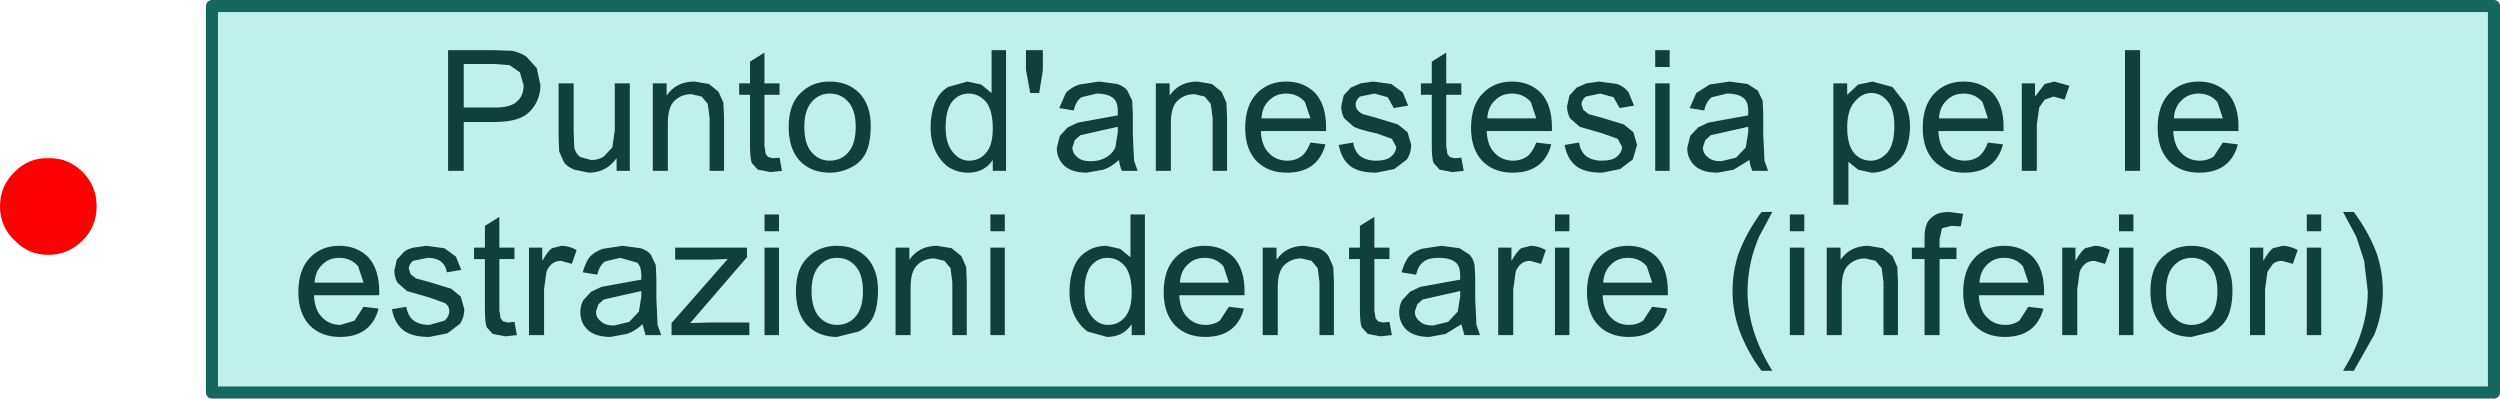
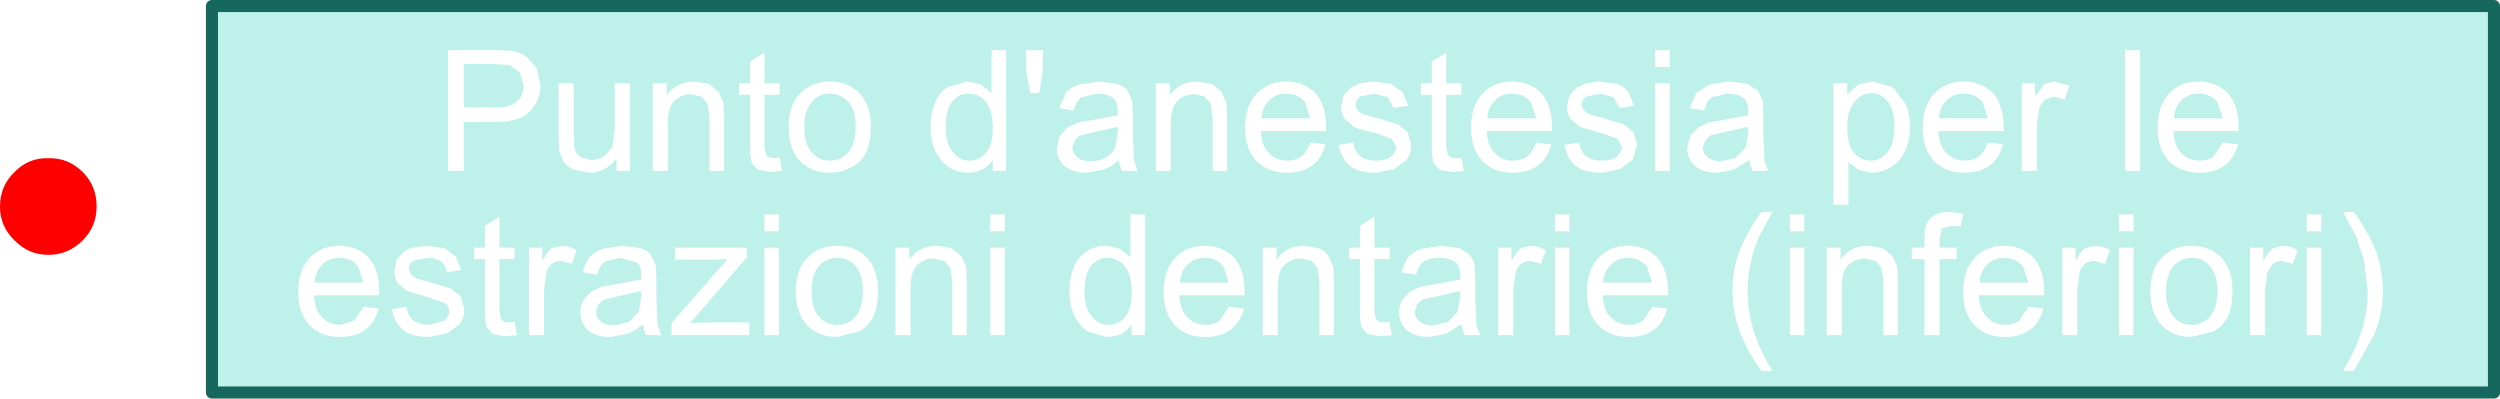
<svg xmlns="http://www.w3.org/2000/svg" height="33.0px" width="207.0px">
  <g transform="matrix(1.0, 0.0, 0.0, 1.0, 4.0, 17.1)">
-     <path d="M13.55 10.55 L13.55 9.45 13.55 10.55" fill="#eaedfa" fill-rule="evenodd" stroke="none" />
    <path d="M171.95 -2.95 L173.2 -2.95 173.2 -12.95 171.95 -12.95 171.95 -2.95 M181.35 -6.25 L181.35 -6.6 Q181.35 -8.4 180.45 -9.4 179.5 -10.35 178.05 -10.35 176.55 -10.35 175.6 -9.35 174.65 -8.35 174.65 -6.5 174.65 -4.75 175.6 -3.75 176.55 -2.8 178.1 -2.8 179.4 -2.8 180.2 -3.4 181.0 -4.0 181.3 -5.15 L180.05 -5.3 179.3 -4.15 Q178.8 -3.8 178.15 -3.8 177.2 -3.8 176.6 -4.45 176.0 -5.05 175.95 -6.25 L181.35 -6.25 M178.05 -9.35 Q179.0 -9.35 179.6 -8.65 L180.05 -7.3 176.0 -7.3 Q176.05 -8.25 176.65 -8.8 177.2 -9.35 178.05 -9.35 M164.65 -6.75 L164.85 -8.2 165.3 -8.85 166.05 -9.1 166.95 -8.85 167.35 -10.0 166.1 -10.35 165.3 -10.15 164.5 -9.1 164.5 -10.2 163.4 -10.2 163.4 -2.95 164.65 -2.95 164.65 -6.75 M157.2 -8.8 Q157.75 -9.35 158.6 -9.35 159.55 -9.35 160.15 -8.65 L160.6 -7.3 156.55 -7.3 Q156.6 -8.25 157.2 -8.8 M161.9 -6.6 Q161.9 -8.4 161.0 -9.4 160.05 -10.35 158.6 -10.35 157.1 -10.35 156.15 -9.35 155.2 -8.35 155.2 -6.5 155.2 -4.75 156.15 -3.75 157.1 -2.8 158.65 -2.8 159.95 -2.8 160.75 -3.4 161.55 -4.0 161.85 -5.15 L160.6 -5.3 Q160.3 -4.5 159.85 -4.15 159.35 -3.8 158.7 -3.8 157.75 -3.8 157.15 -4.45 156.55 -5.05 156.5 -6.25 L161.9 -6.25 161.9 -6.6 M148.95 -10.2 L147.8 -10.2 147.8 -0.15 149.05 -0.15 149.05 -3.7 149.85 -3.05 150.95 -2.8 Q151.8 -2.8 152.55 -3.25 153.35 -3.75 153.75 -4.6 154.15 -5.5 154.15 -6.65 154.15 -7.65 153.75 -8.55 L152.7 -9.9 151.05 -10.35 149.85 -10.1 148.95 -9.25 148.95 -10.2 M148.95 -6.55 Q148.95 -7.95 149.55 -8.65 150.15 -9.4 150.95 -9.4 151.75 -9.4 152.3 -8.7 152.85 -8.05 152.85 -6.65 152.85 -5.2 152.3 -4.5 151.7 -3.8 150.9 -3.8 150.05 -3.8 149.5 -4.45 148.95 -5.15 148.95 -6.55 M140.75 -6.15 L140.55 -4.9 139.75 -4.05 138.5 -3.75 Q137.75 -3.75 137.4 -4.1 137.0 -4.4 137.0 -4.9 L137.2 -5.5 137.65 -5.9 138.75 -6.15 140.75 -6.6 140.75 -6.15 M134.25 -10.2 L133.05 -10.2 133.05 -2.95 134.25 -2.95 134.25 -10.2 M141.55 -9.6 L140.7 -10.15 139.2 -10.35 137.55 -10.1 136.45 -9.4 135.9 -8.15 137.1 -7.95 Q137.3 -8.75 137.75 -9.05 L139.0 -9.35 Q139.95 -9.35 140.4 -8.95 140.75 -8.65 140.75 -7.9 L140.75 -7.55 138.55 -7.15 137.45 -6.95 136.6 -6.55 135.95 -5.85 135.7 -4.85 Q135.7 -3.95 136.35 -3.35 137.0 -2.8 138.2 -2.8 L139.55 -3.05 140.85 -3.85 Q140.9 -3.35 141.1 -2.95 L142.4 -2.95 142.1 -3.8 142.0 -6.0 142.0 -7.65 141.95 -8.75 141.55 -9.6 M130.85 -9.45 Q130.55 -9.9 129.9 -10.15 L128.4 -10.35 127.35 -10.2 126.55 -9.85 125.95 -9.2 125.75 -8.3 Q125.75 -7.75 126.0 -7.3 L126.8 -6.6 128.7 -6.05 129.95 -5.6 130.3 -4.95 Q130.3 -4.5 129.9 -4.15 129.5 -3.8 128.65 -3.8 127.8 -3.8 127.3 -4.2 126.85 -4.6 126.75 -5.3 L125.55 -5.1 Q125.75 -3.95 126.5 -3.35 127.2 -2.8 128.65 -2.8 L130.15 -3.1 131.2 -3.9 131.55 -5.1 131.25 -6.15 130.45 -6.8 128.65 -7.35 127.55 -7.65 127.1 -8.0 126.95 -8.45 Q126.95 -8.8 127.3 -9.1 L128.5 -9.35 129.6 -9.05 130.1 -8.15 131.3 -8.35 130.85 -9.45 M134.25 -12.95 L133.05 -12.95 133.05 -11.55 134.25 -11.55 134.25 -12.95 M117.0 -9.25 L117.0 -10.2 115.75 -10.2 115.75 -12.75 114.55 -12.0 114.55 -10.2 113.65 -10.2 113.65 -9.25 114.55 -9.25 114.55 -5.1 Q114.55 -3.95 114.7 -3.6 L115.2 -3.05 116.25 -2.85 117.2 -2.95 117.0 -4.05 116.45 -4.0 116.05 -4.1 115.85 -4.35 115.75 -5.0 115.75 -9.25 117.0 -9.25 M119.8 -8.8 Q120.35 -9.35 121.2 -9.35 122.15 -9.35 122.75 -8.65 L123.2 -7.3 119.15 -7.3 Q119.2 -8.25 119.8 -8.8 M118.75 -9.35 Q117.8 -8.35 117.8 -6.5 117.8 -4.75 118.75 -3.75 119.7 -2.8 121.25 -2.8 122.55 -2.8 123.35 -3.4 124.15 -4.0 124.45 -5.15 L123.2 -5.3 Q122.9 -4.5 122.45 -4.15 121.95 -3.8 121.3 -3.8 120.35 -3.8 119.75 -4.45 119.15 -5.05 119.1 -6.25 L124.5 -6.25 124.5 -6.6 Q124.5 -8.4 123.6 -9.4 122.65 -10.35 121.2 -10.35 119.7 -10.35 118.75 -9.35 M111.2 -10.15 L109.7 -10.35 108.65 -10.2 107.85 -9.85 107.25 -9.2 107.05 -8.3 Q107.05 -7.75 107.3 -7.3 L108.1 -6.6 Q108.6 -6.35 110.0 -6.05 L111.25 -5.6 111.6 -4.95 Q111.6 -4.5 111.2 -4.15 110.8 -3.8 109.95 -3.8 109.1 -3.8 108.6 -4.2 108.15 -4.6 108.05 -5.3 L106.85 -5.1 Q107.05 -3.95 107.8 -3.35 108.5 -2.8 109.95 -2.8 L111.45 -3.1 112.5 -3.9 Q112.85 -4.45 112.85 -5.1 L112.55 -6.15 111.75 -6.8 109.95 -7.35 108.85 -7.65 Q108.55 -7.8 108.4 -8.0 108.25 -8.2 108.25 -8.45 108.25 -8.8 108.6 -9.1 L109.8 -9.35 110.9 -9.05 111.4 -8.15 112.6 -8.35 112.15 -9.45 111.2 -10.15 M96.25 -8.5 L96.4 -7.35 96.4 -2.95 97.6 -2.95 97.6 -7.4 97.55 -8.6 97.15 -9.5 96.35 -10.15 95.15 -10.35 Q93.65 -10.35 92.85 -9.2 L92.85 -10.2 91.7 -10.2 91.7 -2.95 92.95 -2.95 92.95 -6.9 Q92.95 -8.3 93.55 -8.8 94.1 -9.3 94.9 -9.3 L95.75 -9.1 96.25 -8.5 M100.45 -7.3 Q100.5 -8.25 101.1 -8.8 101.65 -9.35 102.5 -9.35 103.45 -9.35 104.05 -8.65 L104.5 -7.3 100.45 -7.3 M100.05 -9.35 Q99.1 -8.35 99.1 -6.5 99.1 -4.75 100.05 -3.75 101.0 -2.8 102.55 -2.8 103.85 -2.8 104.65 -3.4 105.45 -4.0 105.75 -5.15 L104.5 -5.3 Q104.2 -4.5 103.75 -4.15 103.25 -3.8 102.6 -3.8 101.65 -3.8 101.05 -4.45 100.45 -5.05 100.4 -6.25 L105.8 -6.25 105.8 -6.6 Q105.8 -8.4 104.9 -9.4 103.95 -10.35 102.5 -10.35 101.0 -10.35 100.05 -9.35 M85.2 -4.1 Q84.8 -4.4 84.8 -4.9 L85.0 -5.5 85.45 -5.9 86.55 -6.15 88.55 -6.6 88.55 -6.15 88.35 -4.9 Q88.1 -4.35 87.55 -4.05 87.0 -3.75 86.3 -3.75 85.55 -3.75 85.2 -4.1 M88.55 -7.55 L86.35 -7.15 85.25 -6.95 84.4 -6.55 83.75 -5.85 83.5 -4.85 Q83.5 -3.95 84.15 -3.35 84.8 -2.8 86.0 -2.8 L87.35 -3.05 Q88.0 -3.25 88.65 -3.85 88.7 -3.35 88.9 -2.95 L90.2 -2.95 89.9 -3.8 89.8 -6.0 89.8 -7.65 89.75 -8.75 89.35 -9.6 Q89.1 -9.95 88.5 -10.15 L87.0 -10.35 85.35 -10.1 Q84.65 -9.85 84.25 -9.4 L83.7 -8.15 84.9 -7.95 Q85.1 -8.75 85.55 -9.05 L86.8 -9.35 Q87.75 -9.35 88.2 -8.95 88.55 -8.65 88.55 -7.9 L88.55 -7.55 M80.95 -12.95 L80.95 -11.3 81.3 -9.4 82.05 -9.4 82.35 -11.3 82.35 -12.95 80.95 -12.95 M76.2 -9.35 Q77.05 -9.35 77.65 -8.65 78.2 -7.95 78.2 -6.45 78.2 -5.1 77.65 -4.45 77.1 -3.8 76.25 -3.8 75.45 -3.8 74.9 -4.5 74.3 -5.2 74.3 -6.55 74.3 -8.0 74.85 -8.7 75.4 -9.35 76.2 -9.35 M68.1 -6.7 Q68.1 -8.4 67.15 -9.4 66.2 -10.35 64.7 -10.35 63.35 -10.35 62.45 -9.55 61.3 -8.6 61.3 -6.6 61.3 -4.75 62.25 -3.75 63.2 -2.8 64.7 -2.8 65.65 -2.8 66.5 -3.25 67.3 -3.65 67.7 -4.45 68.1 -5.3 68.1 -6.7 M66.25 -8.65 Q66.85 -7.95 66.85 -6.6 66.85 -5.2 66.25 -4.5 65.65 -3.8 64.7 -3.8 63.8 -3.8 63.2 -4.5 62.6 -5.2 62.6 -6.6 62.6 -7.95 63.2 -8.65 63.8 -9.35 64.7 -9.35 65.65 -9.35 66.25 -8.65 M79.3 -12.95 L78.1 -12.95 78.1 -9.4 77.25 -10.1 76.1 -10.35 74.5 -9.9 Q73.75 -9.45 73.4 -8.55 73.05 -7.65 73.05 -6.55 73.05 -5.45 73.45 -4.6 73.85 -3.75 74.55 -3.25 75.3 -2.8 76.15 -2.8 77.5 -2.8 78.2 -3.85 L78.2 -2.95 79.3 -2.95 79.3 -12.95 M60.55 -10.2 L59.3 -10.2 59.3 -12.75 58.1 -12.0 58.1 -10.2 57.2 -10.2 57.2 -9.25 58.1 -9.25 58.1 -5.1 Q58.1 -3.95 58.25 -3.6 L58.75 -3.05 59.8 -2.85 60.75 -2.95 60.55 -4.05 60.0 -4.0 59.6 -4.1 59.4 -4.35 59.3 -5.0 59.3 -9.25 60.55 -9.25 60.55 -10.2 M50.05 -10.2 L50.05 -2.95 51.3 -2.95 51.3 -6.9 Q51.3 -8.3 51.9 -8.8 52.45 -9.3 53.25 -9.3 L54.1 -9.1 54.6 -8.5 54.75 -7.35 54.75 -2.95 55.95 -2.95 55.95 -7.4 55.9 -8.6 55.5 -9.5 54.7 -10.15 53.5 -10.35 Q52.0 -10.35 51.2 -9.2 L51.2 -10.2 50.05 -10.2 M48.15 -10.2 L46.9 -10.2 46.9 -6.3 46.7 -4.9 46.0 -4.15 Q45.55 -3.85 44.95 -3.85 L44.05 -4.1 Q43.65 -4.4 43.55 -4.9 L43.5 -6.2 43.5 -10.2 42.25 -10.2 42.25 -5.7 42.3 -4.55 42.7 -3.65 Q42.95 -3.3 43.55 -3.05 L44.75 -2.8 Q46.2 -2.8 47.05 -4.0 L47.05 -2.95 48.15 -2.95 48.15 -10.2 M38.8 -8.7 Q38.3 -8.2 37.0 -8.2 L34.4 -8.2 34.4 -11.8 36.95 -11.8 38.2 -11.7 39.05 -11.1 39.35 -10.05 Q39.35 -9.15 38.8 -8.7 M36.85 -12.95 L33.1 -12.95 33.1 -2.95 34.4 -2.95 34.4 -7.0 37.0 -7.0 Q39.1 -7.0 39.9 -7.9 40.75 -8.8 40.75 -10.05 L40.45 -11.45 39.6 -12.4 Q39.1 -12.75 38.4 -12.9 L36.85 -12.95 M13.55 9.45 L13.55 -16.6 202.5 -16.6 202.5 15.4 13.55 15.4 13.55 10.55 13.55 9.45 M24.1 3.25 Q22.6 3.25 21.65 4.25 20.7 5.25 20.7 7.1 20.7 8.85 21.65 9.85 22.6 10.8 24.15 10.8 25.45 10.8 26.25 10.2 27.05 9.6 27.35 8.45 L26.1 8.3 25.35 9.45 24.2 9.8 Q23.25 9.8 22.65 9.15 22.05 8.55 22.0 7.35 L27.4 7.35 27.4 7.0 Q27.4 5.2 26.5 4.2 25.55 3.25 24.1 3.25 M22.7 4.8 Q23.25 4.25 24.1 4.25 25.05 4.25 25.65 4.95 L26.1 6.3 22.05 6.3 Q22.1 5.35 22.7 4.8 M32.5 4.55 Q32.9 4.85 33.0 5.45 L34.2 5.25 33.75 4.15 32.8 3.45 31.3 3.25 30.25 3.4 Q29.75 3.5 29.45 3.75 L28.85 4.4 28.65 5.3 Q28.65 5.85 28.9 6.3 L29.7 7.0 31.6 7.55 32.85 8.0 Q33.2 8.25 33.2 8.65 33.2 9.1 32.8 9.45 L31.55 9.8 Q30.7 9.8 30.2 9.4 29.75 9.0 29.65 8.3 L28.45 8.5 Q28.65 9.65 29.4 10.25 30.1 10.8 31.55 10.8 L33.05 10.5 34.1 9.7 Q34.45 9.15 34.45 8.5 L34.15 7.45 33.35 6.8 31.55 6.25 30.45 5.95 30.0 5.6 29.85 5.15 Q29.85 4.8 30.2 4.5 L31.4 4.25 Q32.1 4.25 32.5 4.55 M37.35 4.35 L38.6 4.35 38.6 3.4 37.35 3.4 37.35 0.85 36.15 1.6 36.15 3.4 35.25 3.4 35.25 4.35 36.15 4.35 36.15 8.5 Q36.15 9.65 36.3 10.0 L36.8 10.55 37.85 10.75 38.8 10.65 38.6 9.55 38.05 9.6 37.65 9.5 37.45 9.25 37.35 8.6 37.35 4.35 M45.35 8.7 L45.55 8.1 46.0 7.7 47.1 7.45 49.1 7.0 49.1 7.45 48.9 8.7 48.1 9.55 46.85 9.85 Q46.1 9.85 45.75 9.5 45.35 9.2 45.35 8.7 M41.25 5.4 Q41.4 5.0 41.7 4.75 42.0 4.5 42.45 4.5 L43.35 4.75 43.75 3.6 Q43.1 3.25 42.5 3.25 L41.7 3.45 Q41.35 3.7 40.9 4.5 L40.9 3.4 39.8 3.4 39.8 10.65 41.05 10.65 41.05 6.85 41.25 5.4 M47.55 3.25 L45.9 3.5 Q45.2 3.75 44.8 4.2 44.45 4.7 44.25 5.45 L45.45 5.65 Q45.65 4.85 46.1 4.55 L47.35 4.25 48.75 4.65 Q49.1 4.95 49.1 5.7 L49.1 6.05 46.9 6.45 45.8 6.65 44.95 7.05 44.3 7.75 Q44.05 8.2 44.05 8.75 44.05 9.65 44.7 10.25 45.35 10.8 46.55 10.8 L47.9 10.55 Q48.55 10.35 49.2 9.75 L49.45 10.65 50.75 10.65 50.45 9.8 50.35 7.6 50.35 5.95 50.3 4.85 49.9 4.0 Q49.65 3.65 49.05 3.45 L47.55 3.25 M59.3 2.05 L60.5 2.05 60.5 0.65 59.3 0.65 59.3 2.05 M60.5 3.4 L59.3 3.4 59.3 10.65 60.5 10.65 60.5 3.4 M57.85 4.2 L57.85 3.4 51.9 3.4 51.9 4.4 54.85 4.4 56.25 4.35 51.6 9.65 51.6 10.65 58.05 10.65 58.05 9.6 54.7 9.6 53.15 9.65 57.85 4.2 M63.8 4.95 Q64.4 4.25 65.3 4.25 66.25 4.25 66.85 4.95 67.45 5.65 67.45 7.0 67.45 8.4 66.85 9.1 66.25 9.8 65.3 9.8 64.4 9.8 63.8 9.1 63.2 8.4 63.2 7.0 63.2 5.65 63.8 4.95 M65.3 3.25 Q63.95 3.25 63.05 4.05 61.9 5.0 61.9 7.0 61.9 8.85 62.85 9.85 63.8 10.8 65.3 10.8 L67.1 10.35 Q67.9 9.95 68.3 9.15 68.7 8.3 68.7 6.9 68.7 5.2 67.75 4.2 66.8 3.25 65.3 3.25 M75.6 4.1 L74.8 3.45 73.6 3.25 Q72.1 3.25 71.3 4.4 L71.3 3.4 70.15 3.4 70.15 10.65 71.4 10.65 71.4 6.7 Q71.4 5.3 72.0 4.8 72.55 4.3 73.35 4.3 L74.2 4.5 74.7 5.1 74.85 6.25 74.85 10.65 76.05 10.65 76.05 6.2 76.0 5.0 75.6 4.1 M79.2 3.4 L78.0 3.4 78.0 10.65 79.2 10.65 79.2 3.4 M78.0 0.65 L78.0 2.05 79.2 2.05 79.2 0.65 78.0 0.65 M90.8 0.65 L89.6 0.65 89.6 4.2 88.75 3.5 87.6 3.25 Q86.7 3.25 86.0 3.7 85.25 4.15 84.9 5.05 84.55 5.95 84.55 7.05 84.55 8.15 84.95 9.0 85.35 9.85 86.05 10.35 L87.65 10.8 Q89.0 10.8 89.7 9.75 L89.7 10.65 90.8 10.65 90.8 0.65 M86.35 4.9 Q86.9 4.25 87.7 4.25 88.55 4.25 89.15 4.95 89.7 5.65 89.7 7.15 89.7 8.5 89.15 9.15 88.6 9.8 87.75 9.8 86.95 9.8 86.4 9.1 85.8 8.4 85.8 7.05 85.8 5.6 86.35 4.9 M94.35 4.8 Q94.9 4.25 95.75 4.25 96.7 4.25 97.3 4.95 L97.75 6.3 93.7 6.3 Q93.75 5.35 94.35 4.8 M95.75 3.25 Q94.25 3.25 93.3 4.25 92.35 5.25 92.35 7.1 92.35 8.85 93.3 9.85 94.25 10.8 95.8 10.8 97.1 10.8 97.9 10.2 98.7 9.6 99.0 8.45 L97.75 8.3 97.0 9.45 Q96.5 9.8 95.85 9.8 94.9 9.8 94.3 9.15 93.7 8.55 93.65 7.35 L99.05 7.35 99.05 7.0 Q99.05 5.2 98.15 4.2 97.2 3.25 95.75 3.25 M102.4 4.8 Q102.95 4.3 103.75 4.3 L104.6 4.5 105.1 5.1 105.25 6.25 105.25 10.65 106.45 10.65 106.45 6.2 106.4 5.0 106.0 4.1 Q105.75 3.7 105.2 3.45 L104.0 3.25 Q102.5 3.25 101.7 4.4 L101.7 3.4 100.55 3.4 100.55 10.65 101.8 10.65 101.8 6.7 Q101.8 5.3 102.4 4.8 M107.7 4.35 L108.6 4.35 108.6 8.5 Q108.6 9.65 108.75 10.0 L109.25 10.55 110.3 10.75 111.25 10.65 111.05 9.55 110.5 9.6 110.1 9.5 109.9 9.25 109.8 8.6 109.8 4.35 111.05 4.35 111.05 3.4 109.8 3.4 109.8 0.85 108.6 1.6 108.6 3.4 107.7 3.4 107.7 4.35 M113.15 8.7 L113.35 8.1 113.8 7.7 114.9 7.45 116.9 7.0 116.9 7.45 116.7 8.7 115.9 9.55 114.65 9.85 Q113.9 9.85 113.55 9.5 113.15 9.2 113.15 8.7 M118.15 5.95 L118.1 4.85 Q118.0 4.35 117.7 4.0 L116.85 3.45 115.35 3.25 113.7 3.5 Q113.0 3.75 112.6 4.2 112.25 4.7 112.05 5.45 L113.25 5.65 Q113.45 4.85 113.9 4.55 114.3 4.25 115.15 4.25 116.1 4.25 116.55 4.65 116.9 4.95 116.9 5.7 L116.9 6.05 114.7 6.45 113.6 6.65 112.75 7.05 112.1 7.75 Q111.85 8.2 111.85 8.75 111.85 9.65 112.5 10.25 113.15 10.8 114.35 10.8 L115.7 10.55 117.0 9.75 117.25 10.65 118.55 10.65 118.25 9.8 118.15 7.6 118.15 5.95 M125.95 3.4 L124.75 3.4 124.75 10.65 125.95 10.65 125.95 3.4 M121.5 5.4 Q121.65 5.0 121.95 4.75 122.25 4.5 122.7 4.5 L123.6 4.75 124.0 3.6 Q123.35 3.25 122.75 3.25 L121.95 3.45 Q121.6 3.7 121.15 4.5 L121.15 3.4 120.05 3.4 120.05 10.65 121.3 10.65 121.3 6.85 121.5 5.4 M125.95 2.05 L125.95 0.65 124.75 0.65 124.75 2.05 125.95 2.05 M132.35 4.95 L132.8 6.3 128.75 6.3 Q128.8 5.35 129.4 4.8 129.95 4.25 130.8 4.25 131.75 4.25 132.35 4.95 M134.05 8.45 L132.8 8.3 132.05 9.45 Q131.55 9.8 130.9 9.8 129.95 9.8 129.35 9.15 128.75 8.55 128.7 7.35 L134.1 7.35 134.1 7.0 Q134.1 5.2 133.2 4.2 132.25 3.25 130.8 3.25 129.3 3.25 128.35 4.25 127.4 5.25 127.4 7.1 127.4 8.85 128.35 9.85 129.3 10.8 130.85 10.8 132.15 10.8 132.95 10.2 133.75 9.6 134.05 8.45 M145.4 3.4 L144.2 3.4 144.2 10.65 145.4 10.65 145.4 3.4 M142.75 0.45 L141.85 0.45 Q140.6 2.15 139.95 3.9 139.45 5.4 139.45 7.0 139.45 8.85 140.15 10.6 140.85 12.3 141.85 13.6 L142.75 13.6 Q140.7 10.3 140.7 7.05 140.7 5.75 141.0 4.45 141.25 3.45 141.65 2.5 L142.75 0.45 M144.2 0.65 L144.2 2.05 145.4 2.05 145.4 0.65 144.2 0.65 M152.7 4.1 L151.9 3.45 150.7 3.25 Q149.2 3.25 148.4 4.4 L148.4 3.4 147.25 3.4 147.25 10.65 148.5 10.65 148.5 6.7 Q148.5 5.3 149.1 4.8 149.65 4.3 150.45 4.3 L151.3 4.5 151.8 5.1 151.95 6.25 151.95 10.65 153.15 10.65 153.15 6.2 153.1 5.0 152.7 4.1 M158.55 0.6 L157.4 0.45 Q156.55 0.45 156.15 0.75 155.65 1.05 155.5 1.55 155.35 1.9 155.35 2.6 L155.35 3.4 154.3 3.4 154.3 4.35 155.35 4.35 155.35 10.65 156.6 10.65 156.6 4.35 158.0 4.35 158.0 3.4 156.6 3.4 156.6 2.7 156.8 1.8 157.6 1.6 158.35 1.65 158.55 0.6 M163.5 4.95 L163.95 6.3 159.9 6.3 Q159.95 5.35 160.55 4.8 161.1 4.25 161.95 4.25 162.9 4.25 163.5 4.95 M165.2 8.45 L163.95 8.3 163.2 9.45 Q162.7 9.8 162.05 9.8 161.1 9.8 160.5 9.15 159.9 8.55 159.85 7.35 L165.25 7.35 165.25 7.0 Q165.25 5.2 164.35 4.2 163.4 3.25 161.95 3.25 160.45 3.25 159.5 4.25 158.55 5.25 158.55 7.1 158.55 8.85 159.5 9.85 160.45 10.8 162.0 10.8 163.3 10.8 164.1 10.2 164.9 9.6 165.2 8.45 M168.65 4.75 Q168.95 4.5 169.4 4.5 L170.3 4.75 170.7 3.6 Q170.05 3.25 169.45 3.25 L168.65 3.45 Q168.3 3.7 167.85 4.5 L167.85 3.4 166.75 3.4 166.75 10.65 168.0 10.65 168.0 6.85 168.2 5.4 Q168.35 5.0 168.65 4.75 M172.65 10.65 L172.65 3.4 171.45 3.4 171.45 10.65 172.65 10.65 M172.65 2.05 L172.65 0.65 171.45 0.65 171.45 2.05 172.65 2.05 M177.45 4.25 Q178.4 4.25 179.0 4.95 179.6 5.65 179.6 7.0 179.6 8.4 179.0 9.1 178.4 9.8 177.45 9.8 176.55 9.8 175.95 9.1 175.35 8.4 175.35 7.0 175.35 5.65 175.95 4.95 176.55 4.25 177.45 4.25 M179.9 4.2 Q178.95 3.25 177.45 3.25 176.1 3.25 175.2 4.05 174.05 5.0 174.05 7.0 174.05 8.85 175.0 9.85 175.95 10.8 177.45 10.8 L179.25 10.35 Q180.05 9.95 180.45 9.15 180.85 8.3 180.85 6.9 180.85 5.2 179.9 4.2 M187.0 10.65 L188.2 10.65 188.2 3.4 187.0 3.4 187.0 10.65 M183.75 5.4 L184.2 4.75 Q184.5 4.5 184.95 4.5 L185.85 4.75 186.25 3.6 Q185.6 3.25 185.0 3.25 L184.2 3.45 Q183.85 3.7 183.4 4.5 L183.4 3.4 182.3 3.4 182.3 10.65 183.55 10.65 183.55 6.85 183.75 5.4 M188.2 2.05 L188.2 0.65 187.0 0.65 187.0 2.05 188.2 2.05 M192.6 10.6 Q193.3 8.85 193.3 7.0 193.3 5.4 192.8 3.9 192.15 2.15 190.9 0.45 L190.0 0.45 191.1 2.5 191.75 4.5 192.05 7.05 Q192.05 10.3 190.0 13.6 L190.9 13.6 192.6 10.6" fill="#bef1ea" fill-rule="evenodd" stroke="none" />
-     <path d="M36.85 -12.95 L38.4 -12.9 Q39.1 -12.75 39.6 -12.4 L40.45 -11.45 40.75 -10.05 Q40.75 -8.8 39.9 -7.9 39.1 -7.0 37.0 -7.0 L34.4 -7.0 34.4 -2.95 33.1 -2.95 33.1 -12.95 36.85 -12.95 M38.8 -8.7 Q39.35 -9.15 39.35 -10.05 L39.05 -11.1 38.2 -11.7 36.95 -11.8 34.4 -11.8 34.4 -8.2 37.0 -8.2 Q38.3 -8.2 38.8 -8.7 M48.15 -10.2 L48.15 -2.95 47.05 -2.95 47.05 -4.0 Q46.2 -2.8 44.75 -2.8 L43.55 -3.05 Q42.95 -3.3 42.7 -3.65 L42.3 -4.55 42.25 -5.7 42.25 -10.2 43.5 -10.2 43.5 -6.2 43.55 -4.9 Q43.65 -4.4 44.05 -4.1 L44.95 -3.85 Q45.55 -3.85 46.0 -4.15 L46.7 -4.9 46.9 -6.3 46.9 -10.2 48.15 -10.2 M50.05 -10.2 L51.2 -10.2 51.2 -9.2 Q52.0 -10.35 53.5 -10.35 L54.7 -10.15 55.5 -9.5 55.9 -8.6 55.95 -7.4 55.95 -2.95 54.75 -2.95 54.75 -7.35 54.6 -8.5 54.1 -9.1 53.25 -9.3 Q52.45 -9.3 51.9 -8.8 51.3 -8.3 51.3 -6.9 L51.3 -2.95 50.05 -2.95 50.05 -10.2 M60.55 -10.2 L60.55 -9.25 59.3 -9.25 59.3 -5.0 59.4 -4.35 59.6 -4.1 60.0 -4.0 60.55 -4.05 60.75 -2.95 59.8 -2.85 58.75 -3.05 58.25 -3.6 Q58.1 -3.95 58.1 -5.1 L58.1 -9.25 57.2 -9.25 57.2 -10.2 58.1 -10.2 58.1 -12.0 59.3 -12.75 59.3 -10.2 60.55 -10.2 M79.3 -12.95 L79.3 -2.95 78.2 -2.95 78.2 -3.85 Q77.5 -2.8 76.15 -2.8 75.3 -2.8 74.55 -3.25 73.85 -3.75 73.45 -4.6 73.05 -5.45 73.05 -6.55 73.05 -7.65 73.4 -8.55 73.75 -9.45 74.5 -9.9 L76.1 -10.35 77.25 -10.1 78.1 -9.4 78.1 -12.95 79.3 -12.95 M66.25 -8.65 Q65.65 -9.35 64.7 -9.35 63.8 -9.35 63.2 -8.65 62.6 -7.95 62.6 -6.6 62.6 -5.2 63.2 -4.5 63.8 -3.8 64.7 -3.8 65.65 -3.8 66.25 -4.5 66.85 -5.2 66.85 -6.6 66.85 -7.95 66.25 -8.65 M68.1 -6.7 Q68.1 -5.3 67.7 -4.45 67.3 -3.65 66.5 -3.25 65.65 -2.8 64.7 -2.8 63.2 -2.8 62.25 -3.75 61.3 -4.75 61.3 -6.6 61.3 -8.6 62.45 -9.55 63.35 -10.35 64.7 -10.35 66.2 -10.35 67.15 -9.4 68.1 -8.4 68.1 -6.7 M76.2 -9.35 Q75.4 -9.35 74.85 -8.7 74.3 -8.0 74.3 -6.55 74.3 -5.2 74.9 -4.5 75.45 -3.8 76.25 -3.8 77.1 -3.8 77.65 -4.45 78.2 -5.1 78.2 -6.45 78.2 -7.95 77.65 -8.65 77.05 -9.35 76.2 -9.35 M80.95 -12.95 L82.35 -12.95 82.35 -11.3 82.05 -9.4 81.3 -9.4 80.95 -11.3 80.95 -12.95 M88.55 -7.55 L88.55 -7.9 Q88.55 -8.65 88.2 -8.95 87.75 -9.35 86.8 -9.35 L85.55 -9.05 Q85.1 -8.75 84.9 -7.95 L83.7 -8.15 84.25 -9.4 Q84.65 -9.85 85.35 -10.1 L87.0 -10.35 88.5 -10.15 Q89.1 -9.95 89.35 -9.6 L89.75 -8.75 89.8 -7.65 89.8 -6.0 89.9 -3.8 90.2 -2.95 88.9 -2.95 Q88.7 -3.35 88.65 -3.85 88.0 -3.25 87.35 -3.05 L86.0 -2.8 Q84.8 -2.8 84.15 -3.35 83.5 -3.95 83.5 -4.85 L83.75 -5.85 84.4 -6.55 85.25 -6.95 86.35 -7.15 88.55 -7.55 M85.2 -4.1 Q85.55 -3.75 86.3 -3.75 87.0 -3.75 87.55 -4.05 88.1 -4.35 88.35 -4.9 L88.55 -6.15 88.55 -6.6 86.55 -6.15 85.45 -5.9 85.0 -5.5 84.8 -4.9 Q84.8 -4.4 85.2 -4.1 M100.05 -9.35 Q101.0 -10.35 102.5 -10.35 103.95 -10.35 104.9 -9.4 105.8 -8.4 105.8 -6.6 L105.8 -6.25 100.4 -6.25 Q100.45 -5.05 101.05 -4.45 101.65 -3.8 102.6 -3.8 103.25 -3.8 103.75 -4.15 104.2 -4.5 104.5 -5.3 L105.75 -5.15 Q105.45 -4.0 104.65 -3.4 103.85 -2.8 102.55 -2.8 101.0 -2.8 100.05 -3.75 99.1 -4.75 99.1 -6.5 99.1 -8.35 100.05 -9.35 M100.45 -7.3 L104.5 -7.3 104.05 -8.65 Q103.45 -9.35 102.5 -9.35 101.65 -9.35 101.1 -8.8 100.5 -8.25 100.45 -7.3 M96.25 -8.5 L95.75 -9.1 94.9 -9.3 Q94.1 -9.3 93.55 -8.8 92.95 -8.3 92.95 -6.9 L92.95 -2.95 91.7 -2.95 91.7 -10.2 92.85 -10.2 92.85 -9.2 Q93.65 -10.35 95.15 -10.35 L96.35 -10.15 97.15 -9.5 97.55 -8.6 97.6 -7.4 97.6 -2.95 96.4 -2.95 96.4 -7.35 96.25 -8.5 M111.2 -10.15 L112.15 -9.45 112.6 -8.35 111.4 -8.15 110.9 -9.05 109.8 -9.35 108.6 -9.1 Q108.25 -8.8 108.25 -8.45 108.25 -8.2 108.4 -8.0 108.55 -7.8 108.85 -7.65 L109.95 -7.35 111.75 -6.8 112.55 -6.15 112.85 -5.1 Q112.85 -4.45 112.5 -3.9 L111.45 -3.1 109.95 -2.8 Q108.5 -2.8 107.8 -3.35 107.05 -3.95 106.85 -5.1 L108.05 -5.3 Q108.15 -4.6 108.6 -4.2 109.1 -3.8 109.95 -3.8 110.8 -3.8 111.2 -4.15 111.6 -4.5 111.6 -4.95 L111.25 -5.6 110.0 -6.05 Q108.6 -6.35 108.1 -6.6 L107.3 -7.3 Q107.05 -7.75 107.05 -8.3 L107.25 -9.2 107.85 -9.85 108.65 -10.2 109.7 -10.35 111.2 -10.15 M118.75 -9.35 Q119.7 -10.35 121.2 -10.35 122.65 -10.35 123.6 -9.4 124.5 -8.4 124.5 -6.6 L124.5 -6.25 119.1 -6.25 Q119.15 -5.05 119.75 -4.45 120.35 -3.8 121.3 -3.8 121.95 -3.8 122.45 -4.15 122.9 -4.5 123.2 -5.3 L124.45 -5.15 Q124.15 -4.0 123.35 -3.4 122.55 -2.8 121.25 -2.8 119.7 -2.8 118.75 -3.75 117.8 -4.75 117.8 -6.5 117.8 -8.35 118.75 -9.35 M119.8 -8.8 Q119.2 -8.25 119.15 -7.3 L123.2 -7.3 122.75 -8.65 Q122.15 -9.35 121.2 -9.35 120.35 -9.35 119.8 -8.8 M117.0 -9.25 L115.75 -9.25 115.75 -5.0 115.85 -4.35 116.05 -4.1 116.45 -4.0 117.0 -4.05 117.2 -2.95 116.25 -2.85 115.2 -3.05 114.7 -3.6 Q114.55 -3.95 114.55 -5.1 L114.55 -9.25 113.65 -9.25 113.65 -10.2 114.55 -10.2 114.55 -12.0 115.75 -12.75 115.75 -10.2 117.0 -10.2 117.0 -9.25 M134.25 -12.95 L134.25 -11.55 133.05 -11.55 133.05 -12.95 134.25 -12.95 M130.85 -9.45 L131.3 -8.35 130.1 -8.15 129.6 -9.05 128.5 -9.35 127.3 -9.1 Q126.95 -8.8 126.95 -8.45 L127.1 -8.0 127.55 -7.65 128.65 -7.35 130.45 -6.8 131.25 -6.15 131.55 -5.1 131.2 -3.9 130.15 -3.1 128.65 -2.8 Q127.2 -2.8 126.5 -3.35 125.75 -3.95 125.55 -5.1 L126.75 -5.3 Q126.85 -4.6 127.3 -4.2 127.8 -3.8 128.65 -3.8 129.5 -3.8 129.9 -4.15 130.3 -4.5 130.3 -4.95 L129.95 -5.6 128.7 -6.05 126.8 -6.6 126.0 -7.3 Q125.75 -7.75 125.75 -8.3 L125.95 -9.2 126.55 -9.85 127.35 -10.2 128.4 -10.35 129.9 -10.15 Q130.55 -9.9 130.85 -9.45 M141.55 -9.6 L141.95 -8.75 142.0 -7.65 142.0 -6.0 142.1 -3.8 142.4 -2.95 141.1 -2.95 Q140.9 -3.35 140.85 -3.85 L139.55 -3.05 138.2 -2.8 Q137.0 -2.8 136.35 -3.35 135.7 -3.95 135.7 -4.85 L135.95 -5.85 136.6 -6.55 137.45 -6.95 138.55 -7.15 140.75 -7.55 140.75 -7.9 Q140.75 -8.65 140.4 -8.95 139.95 -9.35 139.0 -9.35 L137.75 -9.05 Q137.3 -8.75 137.1 -7.95 L135.9 -8.15 136.45 -9.4 137.55 -10.1 139.2 -10.35 140.7 -10.15 141.55 -9.6 M134.25 -10.2 L134.25 -2.95 133.05 -2.95 133.05 -10.2 134.25 -10.2 M140.75 -6.15 L140.75 -6.6 138.75 -6.15 137.65 -5.9 137.2 -5.5 137.0 -4.9 Q137.0 -4.4 137.4 -4.1 137.75 -3.75 138.5 -3.75 L139.75 -4.05 140.55 -4.9 140.75 -6.15 M148.95 -6.55 Q148.95 -5.15 149.5 -4.45 150.05 -3.8 150.9 -3.8 151.7 -3.8 152.3 -4.5 152.85 -5.2 152.85 -6.65 152.85 -8.05 152.3 -8.7 151.75 -9.4 150.95 -9.4 150.15 -9.4 149.55 -8.65 148.95 -7.95 148.95 -6.55 M148.95 -10.2 L148.95 -9.25 149.85 -10.1 151.05 -10.35 152.7 -9.9 153.75 -8.55 Q154.15 -7.65 154.15 -6.65 154.15 -5.5 153.75 -4.6 153.35 -3.75 152.55 -3.25 151.8 -2.8 150.95 -2.8 L149.85 -3.05 149.05 -3.7 149.05 -0.15 147.8 -0.15 147.8 -10.2 148.95 -10.2 M161.9 -6.6 L161.9 -6.25 156.5 -6.25 Q156.55 -5.05 157.15 -4.45 157.75 -3.8 158.7 -3.8 159.35 -3.8 159.85 -4.15 160.3 -4.5 160.6 -5.3 L161.85 -5.15 Q161.55 -4.0 160.75 -3.4 159.95 -2.8 158.65 -2.8 157.1 -2.8 156.15 -3.75 155.2 -4.75 155.2 -6.5 155.2 -8.35 156.15 -9.35 157.1 -10.35 158.6 -10.35 160.05 -10.35 161.0 -9.4 161.9 -8.4 161.9 -6.6 M157.2 -8.8 Q156.6 -8.25 156.55 -7.3 L160.6 -7.3 160.15 -8.65 Q159.55 -9.35 158.6 -9.35 157.75 -9.35 157.2 -8.8 M164.65 -6.75 L164.65 -2.95 163.4 -2.95 163.4 -10.2 164.5 -10.2 164.5 -9.1 165.3 -10.15 166.1 -10.35 167.35 -10.0 166.95 -8.85 166.05 -9.1 165.3 -8.85 164.85 -8.2 164.65 -6.75 M178.05 -9.35 Q177.2 -9.35 176.65 -8.8 176.05 -8.25 176.0 -7.3 L180.05 -7.3 179.6 -8.65 Q179.0 -9.35 178.05 -9.35 M181.35 -6.25 L175.95 -6.25 Q176.0 -5.05 176.6 -4.45 177.2 -3.8 178.15 -3.8 178.8 -3.8 179.3 -4.15 L180.05 -5.3 181.3 -5.15 Q181.0 -4.0 180.2 -3.4 179.4 -2.8 178.1 -2.8 176.55 -2.8 175.6 -3.75 174.65 -4.75 174.65 -6.5 174.65 -8.35 175.6 -9.35 176.55 -10.35 178.05 -10.35 179.5 -10.35 180.45 -9.4 181.35 -8.4 181.35 -6.6 L181.35 -6.25 M171.95 -2.95 L171.95 -12.95 173.2 -12.95 173.2 -2.95 171.95 -2.95 M192.6 10.6 L190.9 13.6 190.0 13.6 Q192.05 10.3 192.05 7.05 L191.75 4.5 191.1 2.5 190.0 0.45 190.9 0.45 Q192.15 2.15 192.8 3.9 193.3 5.4 193.3 7.0 193.3 8.85 192.6 10.6 M188.2 2.05 L187.0 2.05 187.0 0.65 188.2 0.65 188.2 2.05 M183.75 5.4 L183.55 6.85 183.55 10.65 182.3 10.65 182.3 3.4 183.4 3.4 183.4 4.5 Q183.85 3.7 184.2 3.45 L185.0 3.25 Q185.6 3.25 186.25 3.6 L185.85 4.75 184.95 4.5 Q184.5 4.5 184.2 4.75 L183.75 5.4 M187.0 10.65 L187.0 3.4 188.2 3.4 188.2 10.65 187.0 10.65 M179.9 4.2 Q180.85 5.2 180.85 6.9 180.85 8.3 180.45 9.15 180.05 9.95 179.25 10.35 L177.45 10.8 Q175.95 10.8 175.0 9.85 174.05 8.85 174.05 7.0 174.05 5.0 175.2 4.05 176.1 3.25 177.45 3.25 178.95 3.25 179.9 4.2 M177.45 4.25 Q176.55 4.25 175.95 4.95 175.35 5.65 175.35 7.0 175.35 8.4 175.95 9.1 176.55 9.8 177.45 9.8 178.4 9.8 179.0 9.1 179.6 8.4 179.6 7.0 179.6 5.65 179.0 4.95 178.4 4.25 177.45 4.25 M172.65 2.05 L171.45 2.05 171.45 0.65 172.65 0.65 172.65 2.05 M172.65 10.65 L171.45 10.65 171.45 3.4 172.65 3.4 172.65 10.65 M168.65 4.75 Q168.35 5.0 168.2 5.4 L168.0 6.85 168.0 10.65 166.75 10.65 166.75 3.4 167.85 3.4 167.85 4.5 Q168.3 3.7 168.65 3.45 L169.45 3.25 Q170.05 3.25 170.7 3.6 L170.3 4.75 169.4 4.5 Q168.95 4.5 168.65 4.75 M165.2 8.45 Q164.9 9.6 164.1 10.2 163.3 10.8 162.0 10.8 160.45 10.8 159.5 9.85 158.55 8.85 158.55 7.1 158.55 5.25 159.5 4.25 160.45 3.25 161.95 3.25 163.4 3.25 164.35 4.2 165.25 5.2 165.25 7.0 L165.25 7.35 159.85 7.35 Q159.9 8.55 160.5 9.15 161.1 9.8 162.05 9.8 162.7 9.8 163.2 9.45 L163.95 8.3 165.2 8.45 M163.5 4.95 Q162.9 4.25 161.95 4.25 161.1 4.25 160.55 4.8 159.95 5.35 159.9 6.3 L163.95 6.3 163.5 4.95 M158.55 0.6 L158.35 1.65 157.6 1.6 156.8 1.8 156.6 2.7 156.6 3.4 158.0 3.4 158.0 4.35 156.6 4.35 156.6 10.65 155.35 10.65 155.35 4.35 154.3 4.35 154.3 3.4 155.35 3.4 155.35 2.6 Q155.35 1.9 155.5 1.55 155.65 1.05 156.15 0.75 156.55 0.45 157.4 0.45 L158.55 0.6 M152.7 4.1 L153.1 5.0 153.15 6.2 153.15 10.65 151.95 10.65 151.95 6.25 151.8 5.1 151.3 4.5 150.45 4.3 Q149.65 4.3 149.1 4.8 148.5 5.3 148.5 6.7 L148.5 10.65 147.25 10.65 147.25 3.4 148.4 3.4 148.4 4.4 Q149.2 3.25 150.7 3.25 L151.9 3.45 152.7 4.1 M144.2 0.65 L145.4 0.65 145.4 2.05 144.2 2.05 144.2 0.65 M142.75 0.45 L141.65 2.5 Q141.25 3.45 141.0 4.45 140.7 5.75 140.7 7.05 140.7 10.3 142.75 13.6 L141.85 13.6 Q140.85 12.3 140.15 10.6 139.45 8.85 139.45 7.0 139.45 5.4 139.95 3.9 140.6 2.15 141.85 0.45 L142.75 0.45 M145.4 3.4 L145.4 10.65 144.2 10.65 144.2 3.4 145.4 3.4 M134.05 8.45 Q133.75 9.6 132.95 10.2 132.15 10.8 130.85 10.8 129.3 10.8 128.35 9.85 127.4 8.85 127.4 7.1 127.4 5.25 128.35 4.25 129.3 3.25 130.8 3.25 132.25 3.25 133.2 4.2 134.1 5.2 134.1 7.0 L134.1 7.35 128.7 7.35 Q128.75 8.55 129.35 9.15 129.95 9.8 130.9 9.8 131.55 9.8 132.05 9.45 L132.8 8.3 134.05 8.45 M132.35 4.95 Q131.75 4.25 130.8 4.25 129.95 4.25 129.4 4.8 128.8 5.35 128.75 6.3 L132.8 6.3 132.35 4.95 M125.95 2.05 L124.75 2.05 124.75 0.65 125.95 0.65 125.95 2.05 M121.5 5.4 L121.3 6.85 121.3 10.65 120.05 10.65 120.05 3.4 121.15 3.4 121.15 4.5 Q121.6 3.7 121.95 3.45 L122.75 3.25 Q123.35 3.25 124.0 3.6 L123.6 4.75 122.7 4.5 Q122.25 4.5 121.95 4.75 121.65 5.0 121.5 5.4 M125.95 3.4 L125.95 10.65 124.75 10.65 124.75 3.4 125.95 3.4 M118.15 5.95 L118.15 7.6 118.25 9.8 118.55 10.65 117.25 10.65 117.0 9.75 115.7 10.55 114.35 10.8 Q113.15 10.8 112.5 10.25 111.85 9.65 111.85 8.75 111.85 8.2 112.1 7.75 L112.75 7.05 113.6 6.65 114.7 6.45 116.9 6.05 116.9 5.7 Q116.9 4.95 116.55 4.65 116.1 4.25 115.15 4.25 114.3 4.25 113.9 4.55 113.45 4.85 113.25 5.65 L112.05 5.45 Q112.25 4.7 112.6 4.2 113.0 3.75 113.7 3.5 L115.35 3.25 116.85 3.45 117.7 4.0 Q118.0 4.35 118.1 4.85 L118.15 5.95 M113.15 8.7 Q113.15 9.2 113.55 9.5 113.9 9.85 114.65 9.85 L115.9 9.55 116.7 8.7 116.9 7.45 116.9 7.0 114.9 7.45 113.8 7.7 113.35 8.1 113.15 8.7 M107.7 4.35 L107.7 3.4 108.6 3.4 108.6 1.6 109.8 0.85 109.8 3.4 111.05 3.4 111.05 4.35 109.8 4.35 109.8 8.6 109.9 9.25 110.1 9.5 110.5 9.6 111.05 9.55 111.25 10.65 110.3 10.75 109.25 10.55 108.75 10.0 Q108.6 9.65 108.6 8.5 L108.6 4.35 107.7 4.35 M102.4 4.8 Q101.8 5.3 101.8 6.7 L101.8 10.65 100.55 10.65 100.55 3.4 101.7 3.4 101.7 4.4 Q102.5 3.25 104.0 3.25 L105.2 3.45 Q105.75 3.7 106.0 4.1 L106.4 5.0 106.45 6.2 106.45 10.65 105.25 10.65 105.25 6.25 105.1 5.1 104.6 4.5 103.75 4.3 Q102.95 4.3 102.4 4.8 M95.75 3.25 Q97.2 3.25 98.15 4.2 99.05 5.2 99.05 7.0 L99.05 7.35 93.65 7.35 Q93.7 8.55 94.3 9.15 94.9 9.8 95.85 9.8 96.5 9.8 97.0 9.45 L97.75 8.3 99.0 8.45 Q98.7 9.6 97.9 10.2 97.1 10.8 95.8 10.8 94.25 10.8 93.3 9.85 92.35 8.85 92.35 7.1 92.35 5.25 93.3 4.25 94.25 3.25 95.75 3.25 M94.35 4.8 Q93.75 5.35 93.7 6.3 L97.75 6.3 97.3 4.95 Q96.7 4.25 95.75 4.25 94.9 4.25 94.35 4.8 M86.35 4.9 Q85.8 5.6 85.8 7.05 85.8 8.4 86.4 9.1 86.95 9.8 87.75 9.8 88.6 9.8 89.15 9.15 89.7 8.5 89.7 7.15 89.7 5.65 89.15 4.95 88.55 4.25 87.7 4.25 86.9 4.25 86.35 4.9 M90.8 0.65 L90.8 10.65 89.7 10.65 89.7 9.75 Q89.0 10.8 87.65 10.8 L86.05 10.35 Q85.35 9.85 84.95 9.0 84.55 8.15 84.55 7.05 84.55 5.95 84.9 5.05 85.25 4.15 86.0 3.7 86.7 3.25 87.6 3.25 L88.75 3.5 89.6 4.2 89.6 0.65 90.8 0.65 M78.0 0.65 L79.2 0.65 79.2 2.05 78.0 2.05 78.0 0.65 M79.2 3.4 L79.2 10.65 78.0 10.65 78.0 3.4 79.2 3.4 M75.6 4.1 L76.0 5.0 76.05 6.2 76.05 10.65 74.85 10.65 74.85 6.25 74.7 5.1 74.2 4.5 73.35 4.3 Q72.55 4.3 72.0 4.8 71.4 5.3 71.4 6.7 L71.4 10.65 70.15 10.65 70.15 3.4 71.3 3.4 71.3 4.4 Q72.1 3.25 73.6 3.25 L74.8 3.45 75.6 4.1 M65.3 3.25 Q66.8 3.25 67.75 4.2 68.7 5.2 68.7 6.9 68.7 8.3 68.3 9.15 67.9 9.95 67.1 10.35 L65.3 10.8 Q63.8 10.8 62.85 9.85 61.9 8.85 61.9 7.0 61.9 5.0 63.05 4.05 63.95 3.25 65.3 3.25 M63.8 4.95 Q63.2 5.65 63.2 7.0 63.2 8.4 63.8 9.1 64.4 9.8 65.3 9.8 66.25 9.8 66.85 9.1 67.45 8.4 67.45 7.0 67.45 5.65 66.85 4.95 66.25 4.25 65.3 4.25 64.4 4.25 63.8 4.95 M57.85 4.2 L53.15 9.65 54.7 9.6 58.05 9.6 58.05 10.65 51.6 10.65 51.6 9.65 56.25 4.35 54.85 4.4 51.9 4.4 51.9 3.4 57.85 3.4 57.85 4.2 M60.5 3.4 L60.5 10.65 59.3 10.65 59.3 3.4 60.5 3.4 M59.3 2.05 L59.3 0.65 60.5 0.65 60.5 2.05 59.3 2.05 M47.55 3.25 L49.05 3.45 Q49.65 3.65 49.9 4.0 L50.3 4.85 50.35 5.95 50.35 7.6 50.45 9.8 50.75 10.65 49.45 10.65 49.2 9.75 Q48.55 10.35 47.9 10.55 L46.55 10.8 Q45.35 10.8 44.7 10.25 44.05 9.65 44.05 8.75 44.05 8.2 44.3 7.75 L44.95 7.05 45.8 6.65 46.9 6.45 49.1 6.05 49.1 5.7 Q49.1 4.95 48.75 4.65 L47.35 4.25 46.1 4.55 Q45.65 4.85 45.45 5.65 L44.25 5.45 Q44.45 4.7 44.8 4.2 45.2 3.75 45.9 3.5 L47.55 3.25 M41.25 5.4 L41.05 6.85 41.05 10.65 39.8 10.65 39.8 3.4 40.9 3.4 40.9 4.5 Q41.35 3.7 41.7 3.45 L42.5 3.25 Q43.1 3.25 43.75 3.6 L43.35 4.75 42.45 4.5 Q42.0 4.5 41.7 4.75 41.4 5.0 41.25 5.4 M45.35 8.7 Q45.35 9.2 45.75 9.5 46.1 9.85 46.85 9.85 L48.1 9.55 48.9 8.7 49.1 7.45 49.1 7.0 47.1 7.45 46.0 7.7 45.55 8.1 45.35 8.7 M37.35 4.35 L37.35 8.6 37.45 9.25 37.65 9.5 38.05 9.6 38.6 9.55 38.8 10.65 37.85 10.75 36.8 10.55 36.3 10.0 Q36.15 9.65 36.15 8.5 L36.15 4.35 35.25 4.35 35.25 3.4 36.15 3.4 36.15 1.6 37.35 0.85 37.35 3.4 38.6 3.4 38.6 4.35 37.35 4.35 M32.5 4.55 Q32.1 4.25 31.4 4.25 L30.2 4.5 Q29.85 4.8 29.85 5.15 L30.0 5.6 30.45 5.95 31.55 6.25 33.35 6.8 34.15 7.45 34.45 8.5 Q34.45 9.15 34.1 9.7 L33.05 10.5 31.55 10.8 Q30.1 10.8 29.4 10.25 28.65 9.65 28.45 8.5 L29.65 8.3 Q29.75 9.0 30.2 9.4 30.7 9.8 31.55 9.8 L32.8 9.45 Q33.2 9.1 33.2 8.65 33.2 8.25 32.85 8.0 L31.6 7.55 29.7 7.0 28.9 6.3 Q28.65 5.85 28.65 5.3 L28.85 4.4 29.45 3.75 Q29.75 3.5 30.25 3.4 L31.3 3.25 32.8 3.45 33.75 4.15 34.2 5.25 33.0 5.45 Q32.9 4.85 32.5 4.55 M22.7 4.8 Q22.1 5.35 22.05 6.3 L26.1 6.3 25.65 4.95 Q25.05 4.25 24.1 4.25 23.25 4.25 22.7 4.8 M24.1 3.25 Q25.55 3.25 26.5 4.2 27.4 5.2 27.4 7.0 L27.4 7.35 22.0 7.35 Q22.05 8.55 22.65 9.15 23.25 9.8 24.2 9.8 L25.35 9.45 26.1 8.3 27.35 8.45 Q27.05 9.6 26.25 10.2 25.45 10.8 24.15 10.8 22.6 10.8 21.65 9.85 20.7 8.85 20.7 7.1 20.7 5.25 21.65 4.25 22.6 3.25 24.1 3.25" fill="#0e413c" fill-rule="evenodd" stroke="none" />
    <path d="M13.55 9.45 L13.55 -16.6 202.5 -16.6 202.5 15.4 13.55 15.4 13.55 10.55 13.55 9.45 13.55 10.55" fill="none" stroke="#16675e" stroke-linecap="round" stroke-linejoin="round" stroke-width="1.0" />
    <path d="M-2.8 2.8 Q-4.0 1.65 -4.0 0.0 -4.0 -1.7 -2.8 -2.85 -1.65 -4.05 0.0 -4.0 1.65 -4.05 2.85 -2.85 4.0 -1.7 4.0 0.0 4.0 1.65 2.85 2.8 1.65 4.0 0.0 4.0 -1.65 4.0 -2.8 2.8" fill="#ff0000" fill-rule="evenodd" stroke="none" />
  </g>
</svg>